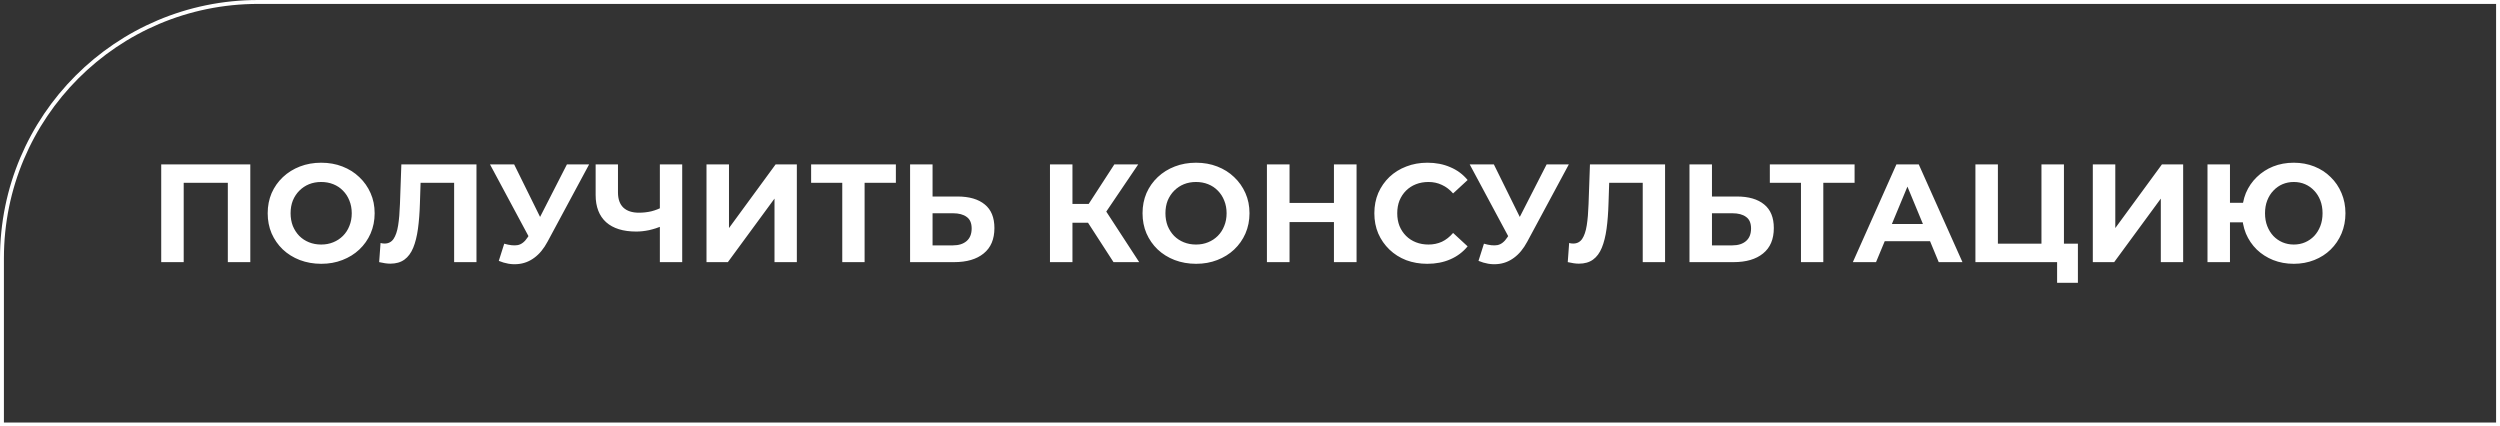
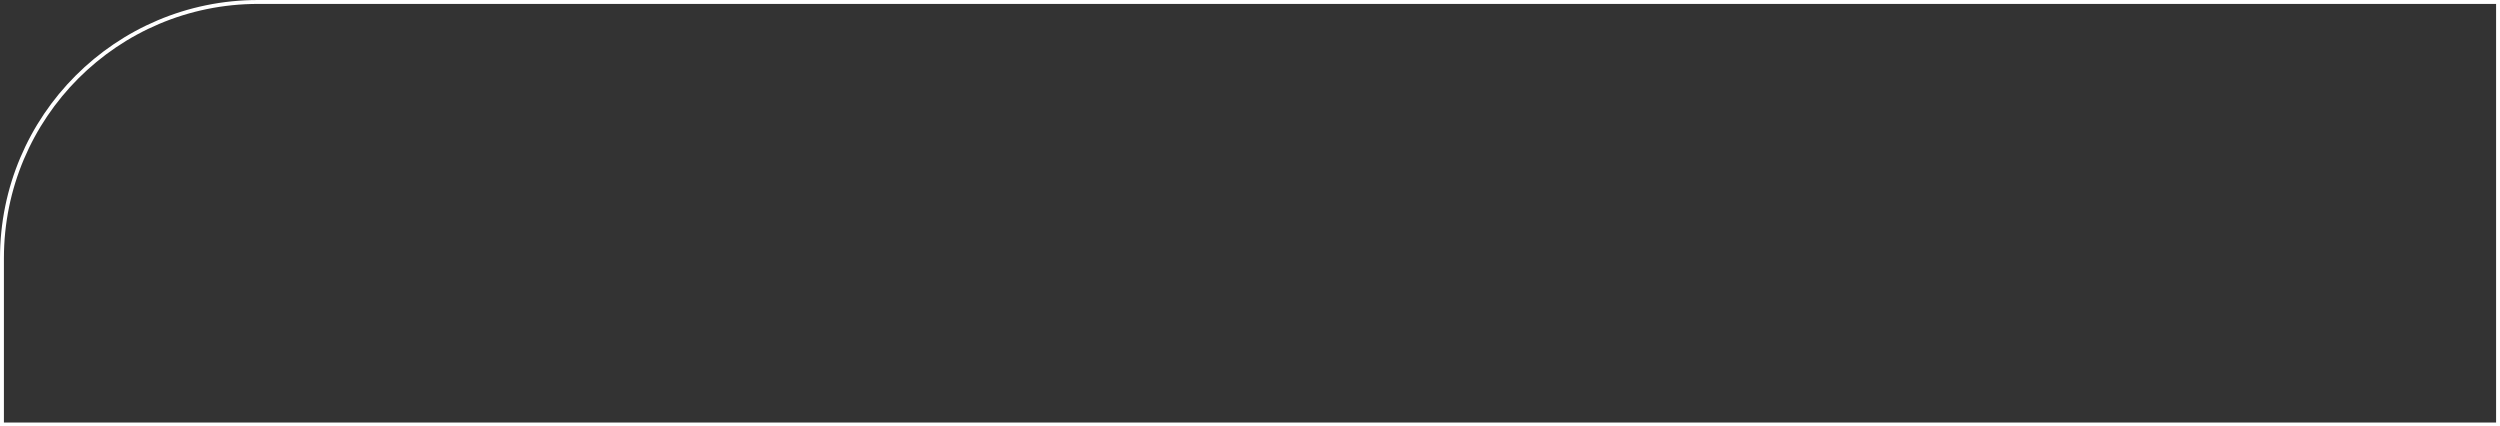
<svg xmlns="http://www.w3.org/2000/svg" width="639" height="109" viewBox="0 0 639 109" fill="none">
  <rect x="0" y="0" width="639" height="109" fill="#333333" stroke="none" />
  <path d="M66 0.5H638.5V108.5H0.5V66C0.5 29.825 29.825 0.5 66 0.5Z" stroke="white" />
-   <path d="M41.208 67V42.018H63.978V67H58.232V45.408L59.552 46.729H45.634L46.954 45.408V67H41.208ZM82.126 67.428C80.151 67.428 78.319 67.107 76.63 66.465C74.965 65.822 73.513 64.918 72.276 63.752C71.063 62.587 70.111 61.218 69.421 59.648C68.755 58.078 68.422 56.365 68.422 54.509C68.422 52.653 68.755 50.94 69.421 49.37C70.111 47.8 71.075 46.431 72.312 45.266C73.549 44.1 75 43.196 76.666 42.553C78.331 41.911 80.139 41.59 82.091 41.59C84.065 41.59 85.874 41.911 87.515 42.553C89.181 43.196 90.62 44.1 91.834 45.266C93.071 46.431 94.034 47.8 94.724 49.37C95.414 50.916 95.759 52.629 95.759 54.509C95.759 56.365 95.414 58.09 94.724 59.684C94.034 61.254 93.071 62.622 91.834 63.788C90.62 64.93 89.181 65.822 87.515 66.465C85.874 67.107 84.077 67.428 82.126 67.428ZM82.091 62.503C83.209 62.503 84.232 62.313 85.16 61.932C86.111 61.551 86.944 61.004 87.658 60.291C88.372 59.577 88.919 58.732 89.3 57.757C89.704 56.781 89.906 55.699 89.906 54.509C89.906 53.319 89.704 52.237 89.3 51.261C88.919 50.286 88.372 49.441 87.658 48.727C86.968 48.014 86.147 47.466 85.195 47.086C84.244 46.705 83.209 46.515 82.091 46.515C80.972 46.515 79.937 46.705 78.986 47.086C78.058 47.466 77.237 48.014 76.523 48.727C75.809 49.441 75.25 50.286 74.846 51.261C74.465 52.237 74.275 53.319 74.275 54.509C74.275 55.675 74.465 56.757 74.846 57.757C75.25 58.732 75.797 59.577 76.487 60.291C77.201 61.004 78.034 61.551 78.986 61.932C79.937 62.313 80.972 62.503 82.091 62.503ZM99.766 67.393C99.338 67.393 98.885 67.357 98.41 67.285C97.958 67.214 97.458 67.119 96.911 67L97.268 62.111C97.601 62.206 97.946 62.253 98.303 62.253C99.278 62.253 100.039 61.861 100.587 61.076C101.134 60.267 101.526 59.113 101.764 57.614C102.002 56.115 102.157 54.295 102.228 52.154L102.585 42.018H121.786V67H116.076V45.408L117.396 46.729H106.368L107.546 45.337L107.332 51.939C107.26 54.39 107.094 56.567 106.832 58.47C106.57 60.374 106.166 61.992 105.619 63.324C105.072 64.656 104.322 65.668 103.37 66.358C102.419 67.048 101.217 67.393 99.766 67.393ZM128.882 62.289C130.262 62.694 131.416 62.812 132.343 62.646C133.295 62.456 134.14 61.789 134.877 60.647L136.091 58.827L136.626 58.221L144.906 42.018H150.58L139.945 61.789C138.993 63.574 137.863 64.942 136.555 65.894C135.27 66.845 133.854 67.381 132.308 67.5C130.761 67.642 129.155 67.369 127.49 66.679L128.882 62.289ZM136.519 63.039L125.241 42.018H131.416L139.695 58.792L136.519 63.039ZM169.482 57.685C168.245 58.185 167.055 58.566 165.913 58.827C164.771 59.065 163.677 59.184 162.63 59.184C159.275 59.184 156.706 58.387 154.921 56.793C153.137 55.175 152.245 52.855 152.245 49.834V42.018H157.955V49.191C157.955 50.904 158.419 52.201 159.347 53.081C160.275 53.938 161.595 54.366 163.308 54.366C164.403 54.366 165.461 54.247 166.484 54.009C167.507 53.748 168.459 53.379 169.339 52.903L169.482 57.685ZM168.661 67V42.018H174.372V67H168.661ZM180.582 67V42.018H186.328V58.292L198.248 42.018H203.673V67H197.963V50.762L186.043 67H180.582ZM215.282 67V45.408L216.602 46.729H207.323V42.018H228.986V46.729H219.707L220.992 45.408V67H215.282ZM244.715 50.226C247.737 50.226 250.068 50.904 251.71 52.261C253.352 53.593 254.172 55.603 254.172 58.292C254.172 61.147 253.256 63.312 251.424 64.787C249.616 66.262 247.106 67 243.894 67H232.617V42.018H238.362V50.226H244.715ZM243.573 62.717C245.048 62.717 246.214 62.349 247.07 61.611C247.927 60.873 248.355 59.803 248.355 58.399C248.355 57.019 247.927 56.032 247.07 55.437C246.238 54.818 245.072 54.509 243.573 54.509H238.362V62.717H243.573ZM284.612 67L276.831 54.973L281.507 52.154L291.178 67H284.612ZM268.373 67V42.018H274.119V67H268.373ZM272.442 56.936V52.118H281.15V56.936H272.442ZM282.042 55.151L276.724 54.509L284.826 42.018H290.928L282.042 55.151ZM305.738 67.428C303.763 67.428 301.931 67.107 300.242 66.465C298.576 65.822 297.125 64.918 295.888 63.752C294.674 62.587 293.723 61.218 293.033 59.648C292.366 58.078 292.033 56.365 292.033 54.509C292.033 52.653 292.366 50.94 293.033 49.37C293.723 47.8 294.686 46.431 295.923 45.266C297.161 44.1 298.612 43.196 300.277 42.553C301.943 41.911 303.751 41.59 305.702 41.59C307.677 41.59 309.485 41.911 311.127 42.553C312.792 43.196 314.232 44.1 315.445 45.266C316.682 46.431 317.646 47.8 318.336 49.37C319.026 50.916 319.371 52.629 319.371 54.509C319.371 56.365 319.026 58.09 318.336 59.684C317.646 61.254 316.682 62.622 315.445 63.788C314.232 64.93 312.792 65.822 311.127 66.465C309.485 67.107 307.689 67.428 305.738 67.428ZM305.702 62.503C306.82 62.503 307.843 62.313 308.771 61.932C309.723 61.551 310.556 61.004 311.27 60.291C311.983 59.577 312.531 58.732 312.911 57.757C313.316 56.781 313.518 55.699 313.518 54.509C313.518 53.319 313.316 52.237 312.911 51.261C312.531 50.286 311.983 49.441 311.27 48.727C310.58 48.014 309.759 47.466 308.807 47.086C307.855 46.705 306.82 46.515 305.702 46.515C304.584 46.515 303.549 46.705 302.597 47.086C301.669 47.466 300.848 48.014 300.135 48.727C299.421 49.441 298.862 50.286 298.457 51.261C298.077 52.237 297.886 53.319 297.886 54.509C297.886 55.675 298.077 56.757 298.457 57.757C298.862 58.732 299.409 59.577 300.099 60.291C300.813 61.004 301.646 61.551 302.597 61.932C303.549 62.313 304.584 62.503 305.702 62.503ZM340.955 42.018H346.737V67H340.955V42.018ZM329.606 67H323.825V42.018H329.606V67ZM341.384 56.757H329.178V51.868H341.384V56.757ZM364.809 67.428C362.882 67.428 361.085 67.119 359.42 66.5C357.778 65.858 356.351 64.954 355.137 63.788C353.924 62.622 352.972 61.254 352.282 59.684C351.616 58.114 351.283 56.389 351.283 54.509C351.283 52.629 351.616 50.904 352.282 49.334C352.972 47.764 353.924 46.396 355.137 45.23C356.375 44.064 357.814 43.172 359.456 42.553C361.097 41.911 362.894 41.59 364.845 41.59C367.01 41.59 368.961 41.97 370.698 42.732C372.458 43.469 373.933 44.564 375.123 46.015L371.411 49.441C370.555 48.466 369.603 47.74 368.556 47.264C367.509 46.764 366.367 46.515 365.13 46.515C363.964 46.515 362.894 46.705 361.918 47.086C360.943 47.466 360.098 48.014 359.384 48.727C358.671 49.441 358.111 50.286 357.707 51.261C357.326 52.237 357.136 53.319 357.136 54.509C357.136 55.699 357.326 56.781 357.707 57.757C358.111 58.732 358.671 59.577 359.384 60.291C360.098 61.004 360.943 61.551 361.918 61.932C362.894 62.313 363.964 62.503 365.13 62.503C366.367 62.503 367.509 62.265 368.556 61.789C369.603 61.29 370.555 60.54 371.411 59.541L375.123 62.967C373.933 64.418 372.458 65.525 370.698 66.286C368.961 67.048 366.998 67.428 364.809 67.428ZM379.295 62.289C380.675 62.694 381.829 62.812 382.756 62.646C383.708 62.456 384.553 61.789 385.29 60.647L386.504 58.827L387.039 58.221L395.319 42.018H400.993L390.358 61.789C389.406 63.574 388.276 64.942 386.968 65.894C385.683 66.845 384.267 67.381 382.721 67.5C381.174 67.642 379.568 67.369 377.903 66.679L379.295 62.289ZM386.932 63.039L375.654 42.018H381.829L390.108 58.792L386.932 63.039ZM403.572 67.393C403.144 67.393 402.692 67.357 402.216 67.285C401.764 67.214 401.265 67.119 400.717 67L401.074 62.111C401.407 62.206 401.752 62.253 402.109 62.253C403.085 62.253 403.846 61.861 404.393 61.076C404.94 60.267 405.333 59.113 405.571 57.614C405.809 56.115 405.964 54.295 406.035 52.154L406.392 42.018H425.592V67H419.882V45.408L421.203 46.729H410.175L411.353 45.337L411.138 51.939C411.067 54.39 410.9 56.567 410.639 58.47C410.377 60.374 409.973 61.992 409.425 63.324C408.878 64.656 408.129 65.668 407.177 66.358C406.225 67.048 405.024 67.393 403.572 67.393ZM443.93 50.226C446.952 50.226 449.283 50.904 450.925 52.261C452.567 53.593 453.388 55.603 453.388 58.292C453.388 61.147 452.472 63.312 450.64 64.787C448.831 66.262 446.321 67 443.109 67H431.832V42.018H437.578V50.226H443.93ZM442.788 62.717C444.263 62.717 445.429 62.349 446.286 61.611C447.142 60.873 447.57 59.803 447.57 58.399C447.57 57.019 447.142 56.032 446.286 55.437C445.453 54.818 444.287 54.509 442.788 54.509H437.578V62.717H442.788ZM460.328 67V45.408L461.648 46.729H452.369V42.018H474.032V46.729H464.753L466.038 45.408V67H460.328ZM473.588 67L484.723 42.018H490.433L501.604 67H495.537L486.4 44.944H488.685L479.513 67H473.588ZM479.156 61.647L480.69 57.257H493.538L495.108 61.647H479.156ZM504.917 67V42.018H510.663V62.289H521.797V42.018H527.543V67H504.917ZM525.795 72.282V65.644L527.044 67H521.797V62.289H531.112V72.282H525.795ZM534.924 67V42.018H540.67V58.292L552.59 42.018H558.015V67H552.305V50.762L540.385 67H534.924ZM564.235 67V42.018H569.981V51.832H576.441V56.829H569.981V67H564.235ZM586.291 67.428C584.387 67.428 582.627 67.107 581.009 66.465C579.415 65.822 578.023 64.93 576.833 63.788C575.644 62.622 574.716 61.254 574.05 59.684C573.407 58.09 573.086 56.365 573.086 54.509C573.086 52.629 573.407 50.904 574.05 49.334C574.716 47.764 575.644 46.408 576.833 45.266C578.023 44.1 579.415 43.196 581.009 42.553C582.627 41.911 584.387 41.59 586.291 41.59C588.17 41.59 589.919 41.911 591.537 42.553C593.155 43.196 594.547 44.1 595.713 45.266C596.902 46.408 597.83 47.776 598.496 49.37C599.162 50.94 599.496 52.653 599.496 54.509C599.496 56.365 599.162 58.09 598.496 59.684C597.83 61.254 596.902 62.622 595.713 63.788C594.547 64.93 593.155 65.822 591.537 66.465C589.919 67.107 588.17 67.428 586.291 67.428ZM586.291 62.503C587.338 62.503 588.301 62.313 589.182 61.932C590.062 61.551 590.835 61.016 591.501 60.326C592.167 59.612 592.691 58.768 593.072 57.792C593.452 56.817 593.643 55.722 593.643 54.509C593.643 53.296 593.452 52.201 593.072 51.226C592.691 50.25 592.167 49.417 591.501 48.727C590.835 48.014 590.062 47.466 589.182 47.086C588.301 46.705 587.338 46.515 586.291 46.515C585.268 46.515 584.304 46.705 583.4 47.086C582.52 47.466 581.746 48.014 581.08 48.727C580.414 49.417 579.891 50.25 579.51 51.226C579.129 52.201 578.939 53.296 578.939 54.509C578.939 55.722 579.129 56.817 579.51 57.792C579.891 58.768 580.414 59.612 581.08 60.326C581.746 61.016 582.52 61.551 583.4 61.932C584.304 62.313 585.268 62.503 586.291 62.503Z" fill="white" />
</svg>